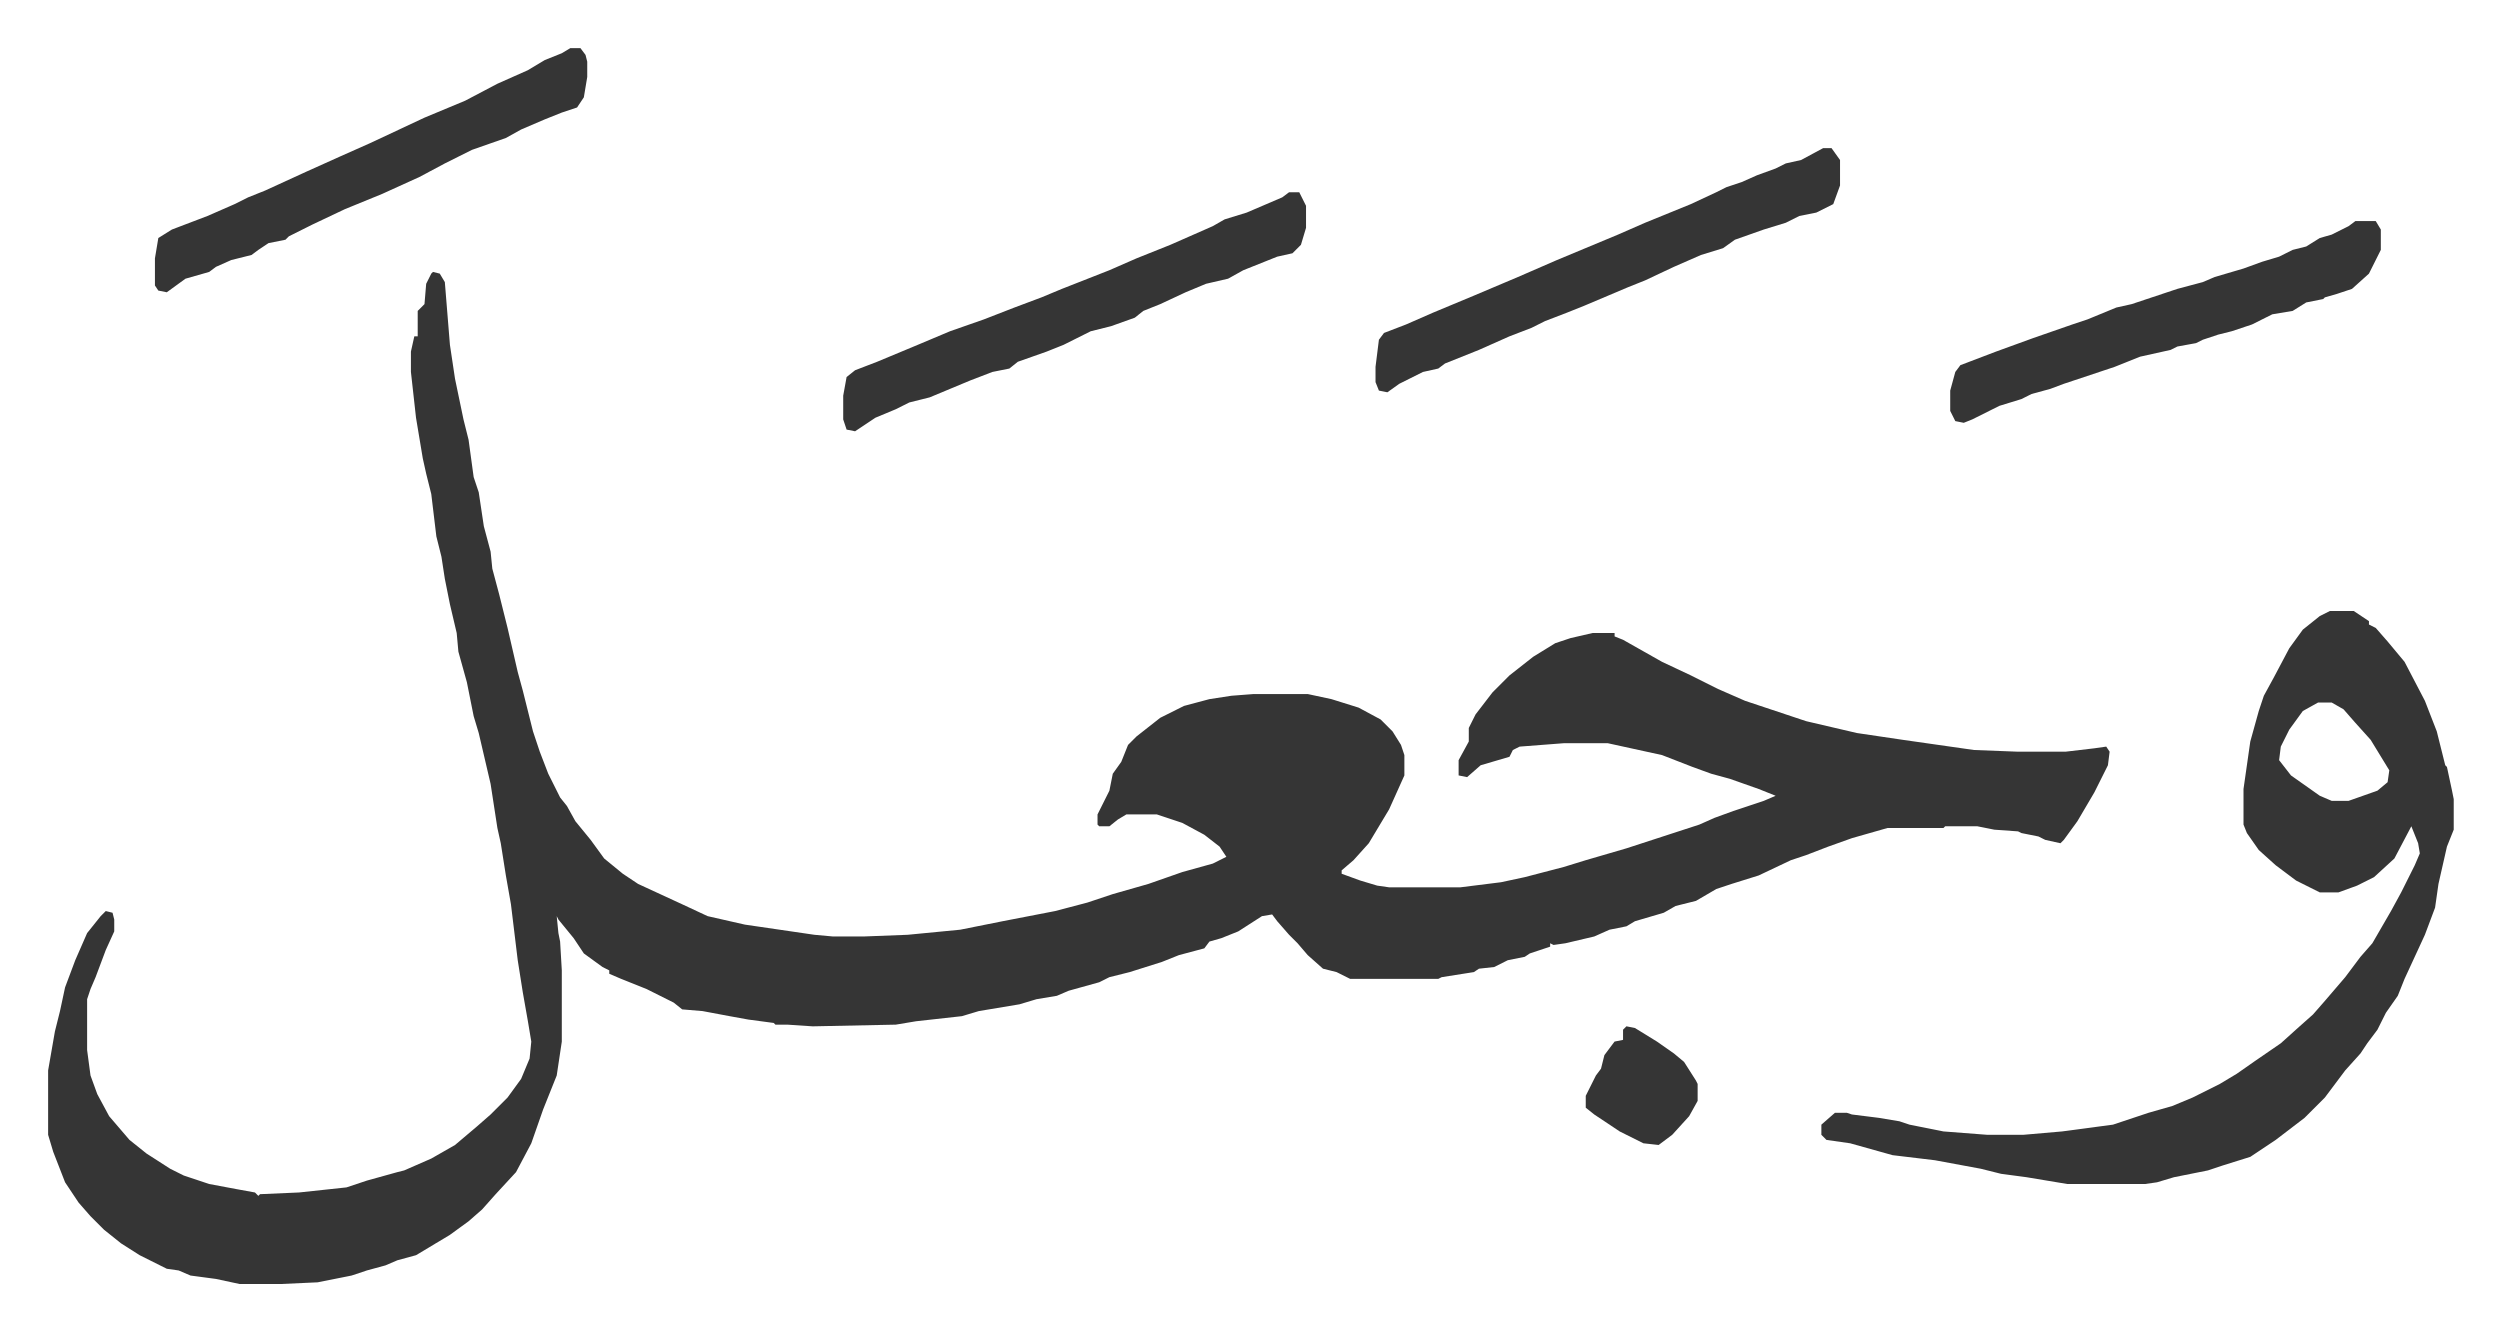
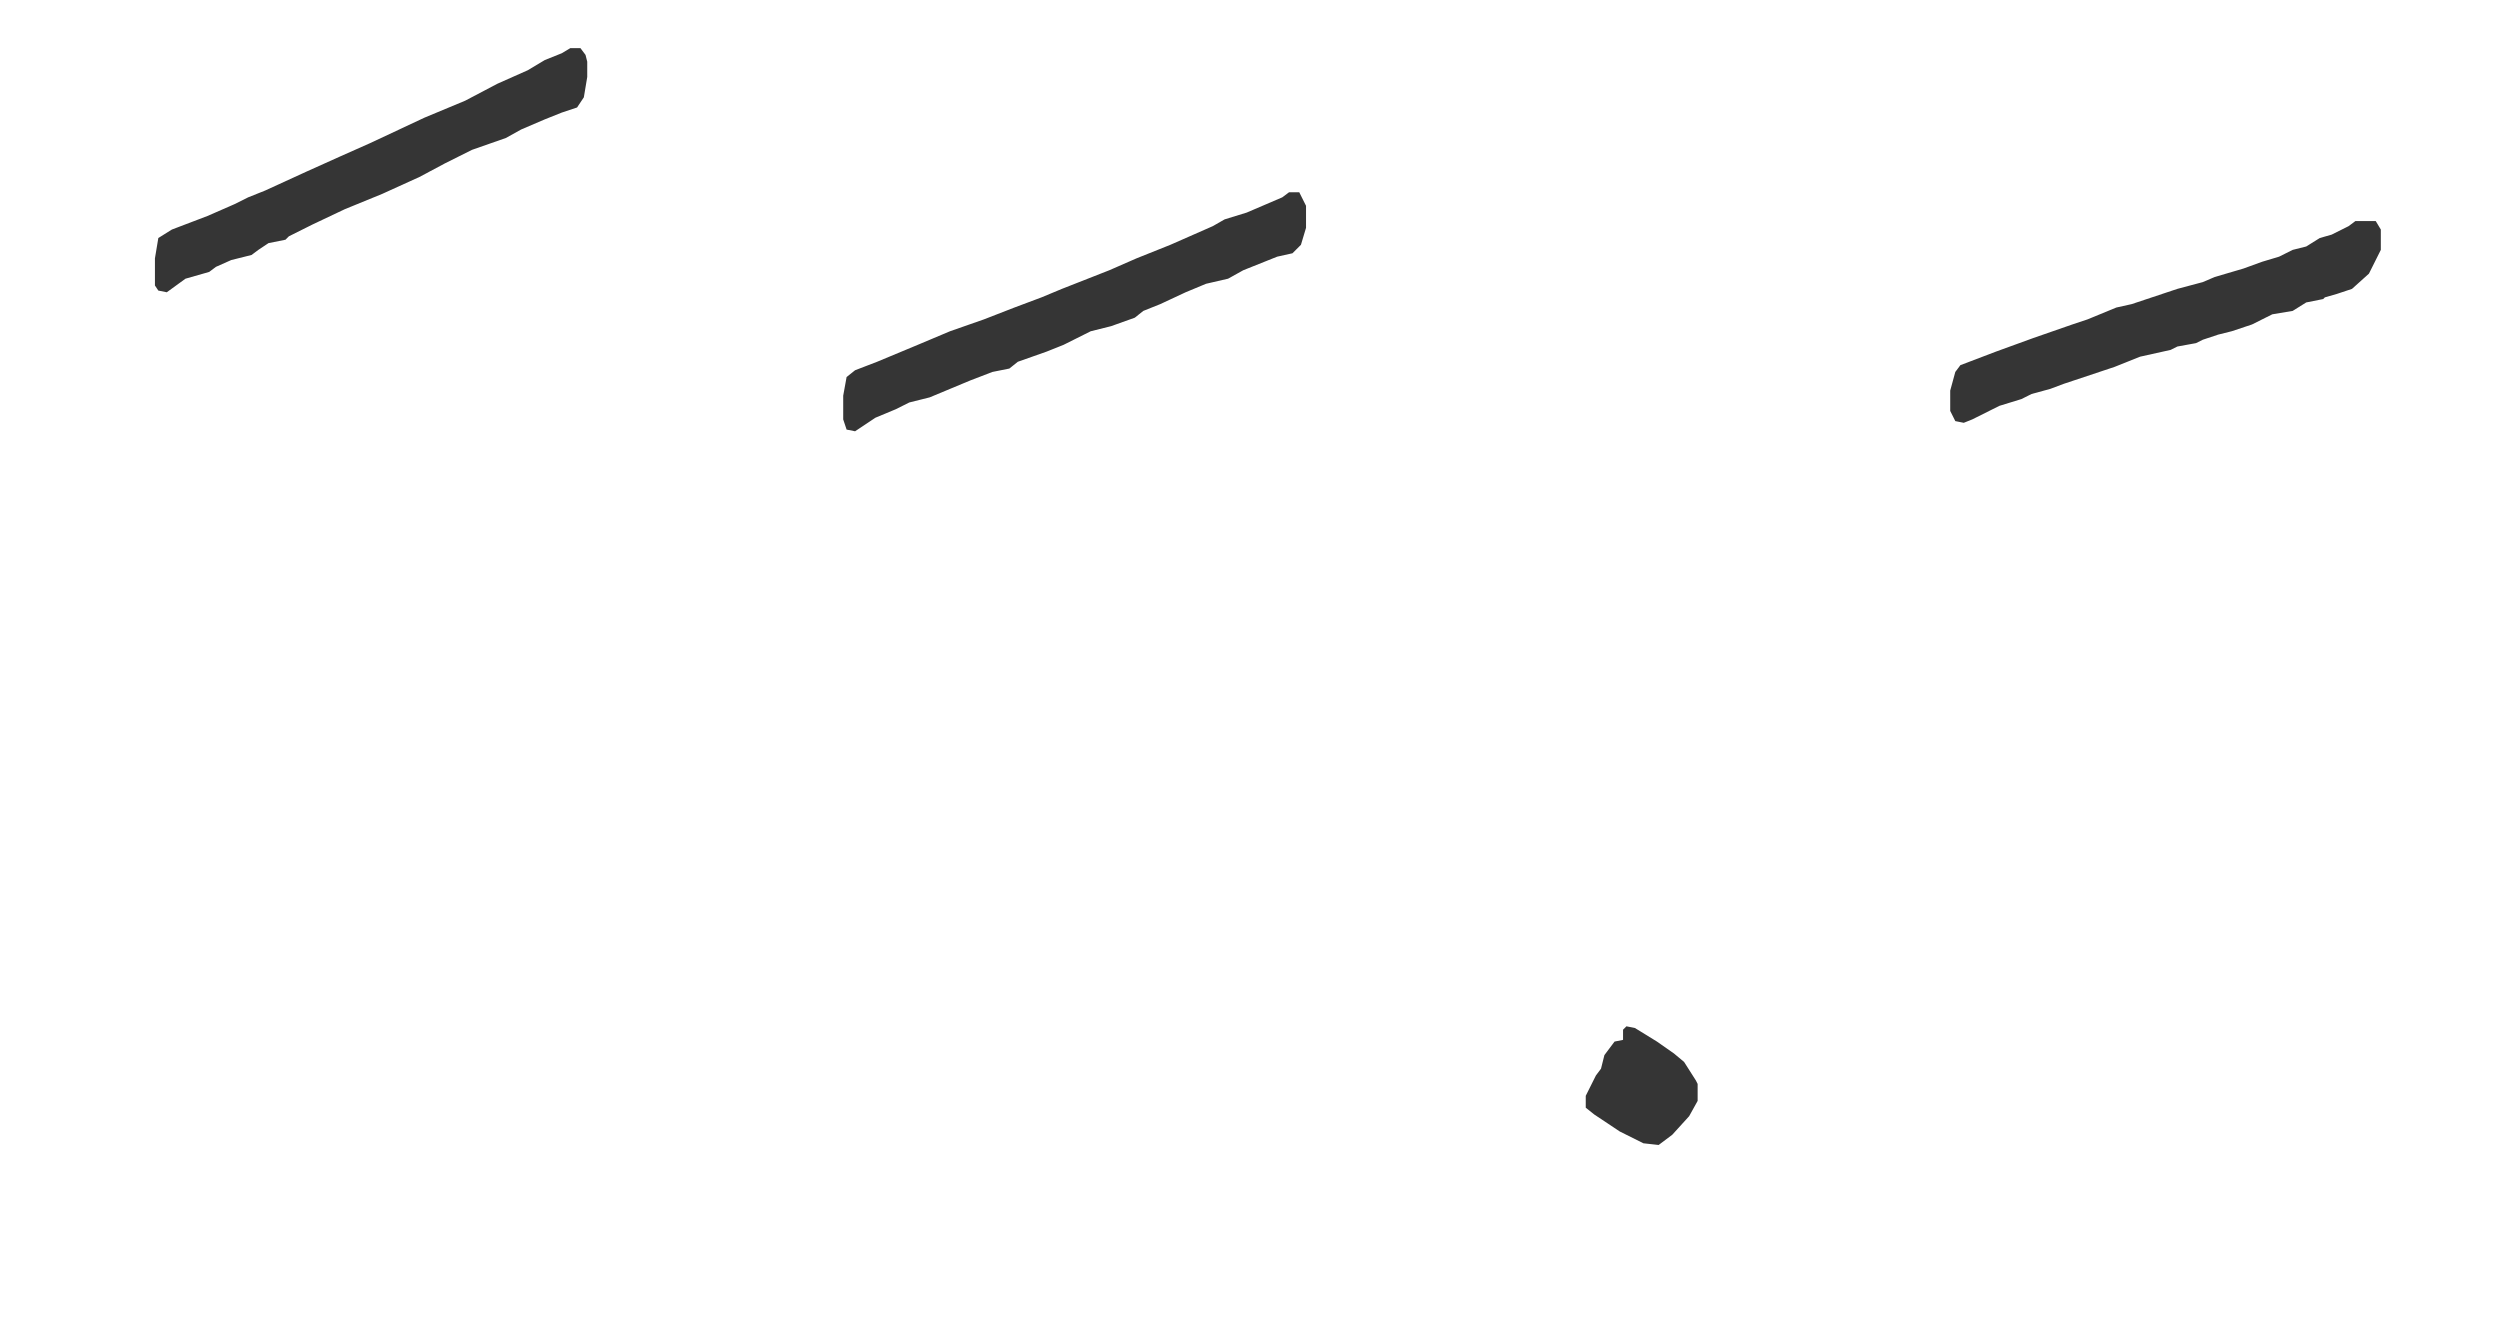
<svg xmlns="http://www.w3.org/2000/svg" viewBox="-28.4 395.6 1474.7 784.7">
-   <path fill="#353535" id="rule_normal" d="m227 556 4 1 3 5 3 37 3 20 5 24 3 12 3 22 3 9 3 20 4 15 1 10 4 15 5 20 6 26 3 11 6 24 4 12 5 13 7 14 4 5 5 9 9 11 8 11 11 9 9 6 26 12 15 7 22 5 41 6 11 1h18l26-1 31-3 25-5 31-6 19-5 15-5 21-6 20-7 18-5 8-4-4-6-9-7-13-7-15-5h-18l-5 3-5 4h-6l-1-1v-6l7-14 2-10 5-7 4-10 5-5 14-11 14-7 15-4 13-2 13-1h32l14 3 16 5 13 7 7 7 5 8 2 6v12l-9 20-12 20-9 10-7 6v2l11 4 10 3 7 1h42l24-3 14-3 23-6 13-4 24-7 43-14 9-4 11-4 18-6 7-3-10-4-17-6-11-3-11-4-18-7-32-7h-26l-26 2-4 2-2 4-17 5-8 7-5-1v-9l6-11v-8l4-8 10-13 10-10 14-11 13-8 9-3 13-3h13v2l5 2 23 13 17 8 16 8 16 7 36 12 30 7 27 4 42 6 26 1h28l17-2 7-1 2 3-1 8-8 16-10 17-8 11-2 2-9-2-4-2-10-2-2-1-14-1-10-2h-19l-1 1h-33l-21 6-14 5-13 5-9 3-19 9-16 5-9 3-12 7-12 3-7 4-17 5-5 3-10 2-9 4-17 4-7 1-2-1v2l-12 4-3 2-10 2-8 4-9 1-3 2-19 3-2 1h-52l-8-4-8-2-9-8-6-7-5-5-7-8-3-4-6 1-14 9-10 4-7 2-3 4-15 4-10 4-19 6-12 3-6 3-18 5-7 3-12 2-10 3-24 4-10 3-27 3-12 2-49 1-15-1h-7l-1-1-15-2-11-2-16-3-12-1-5-4-16-8-15-6-7-3v-2l-4-2-11-8-6-9-9-11-1-2 1 10 1 5 1 17v42l-3 20-4 10-4 10-7 20-9 17-12 13-8 9-8 7-11 8-20 12-11 3-7 3-11 3-9 3-20 4-22 1h-24l-14-3-15-2-7-3-7-1-16-8-11-7-10-8-8-8-7-8-8-12-7-18-3-10v-38l4-23 3-12 3-14 6-16 7-16 8-10 3-3 4 1 1 4v7l-5 11-6 16-3 7-2 6v30l2 15 4 11 7 13 12 14 10 8 14 9 8 4 15 5 16 3 11 2 2 2 1-1 23-1 28-3 12-4 18-5 4-1 16-7 14-8 13-11 8-7 10-10 8-11 5-12 1-10-2-12-3-17-3-19-4-33-3-17-3-19-2-9-4-26-7-30-3-10-4-20-5-18-1-11-4-17-3-15-2-13-3-12-3-25-3-12-2-9-4-24-3-27v-12l2-9h2v-15l4-4 1-12 3-6zm1119 200h14l9 6v2l4 2 7 8 10 12 12 23 7 18 5 20 1 1 3 14 1 5v18l-4 10-5 22-2 14-6 16-12 26-4 10-7 10-5 10-6 8-4 6-9 10-12 16-12 12-17 13-15 10-16 5-9 3-20 4-10 3-7 1h-46l-24-4-15-2-12-3-27-5-25-3-25-7-14-2-3-3v-6l8-7h7l3 1 16 2 12 2 6 2 20 4 26 2h21l23-2 30-4 21-7 14-4 12-5 16-8 10-6 10-7 16-11 10-9 9-8 7-8 12-14 9-12 7-8 11-19 6-11 8-16 3-7-1-6-4-10-10 19-12 11-10 5-11 4h-11l-14-7-12-9-10-9-7-10-2-5v-21l4-28 5-18 3-9 6-11 9-17 8-11 10-8zm-7 54-9 5-8 11-5 10-1 8 7 9 17 12 7 3h10l17-6 6-5 1-7-11-18-9-10-7-8-7-4zm-292-327h5l5 7v15l-4 11-10 5-10 2-8 4-13 4-17 6-7 5-13 4-16 7-17 8-10 4-26 11-10 4-13 5-8 4-13 5-18 8-20 8-4 3-9 2-14 7-7 5-5-1-2-5v-9l2-16 3-4 13-5 16-7 24-10 26-11 23-10 36-15 16-7 27-11 15-7 6-3 9-3 9-4 11-4 6-3 9-2z" />
  <path fill="#353535" id="rule_normal" d="M732 509h6l4 8v13l-3 10-5 5-9 2-20 8-9 5-13 3-12 5-15 7-10 4-5 4-14 5-12 3-16 8-10 4-17 6-5 4-10 2-13 5-24 10-12 3-8 4-12 5-12 8-5-1-2-6v-14l2-11 5-4 13-5 24-10 19-8 20-7 18-7 16-6 12-5 28-11 16-7 20-8 25-11 7-4 13-4 21-9zm629 17h12l3 5v12l-7 14-10 9-9 3-7 2-1 1-10 2-8 5-12 2-12 6-12 4-8 2-9 3-4 2-11 2-4 2-18 4-15 6-30 10-8 3-11 3-6 3-13 4-16 8-5 2-5-1-3-6v-12l3-11 3-4 21-8 22-8 23-8 9-3 17-7 9-2 27-9 15-4 7-3 17-5 11-4 10-3 8-4 8-2 8-5 7-2 10-5zM308 424h6l3 4 1 4v9l-2 12-4 6-9 3-10 4-14 6-9 5-20 7-16 8-15 8-22 10-22 9-19 9-14 7-2 2-10 2-6 4-4 3-12 3-9 4-4 3-14 4-11 8-5-1-2-3v-16l2-12 8-5 21-8 16-7 8-4 10-4 24-11 20-9 18-8 32-15 24-10 19-10 18-8 10-6 10-4zm623 577 5 1 13 8 10 7 6 5 7 11 1 2v10l-5 9-10 11-8 6-9-1-14-7-15-10-5-4v-7l6-12 3-4 2-8 6-8 5-1v-6z" />
</svg>